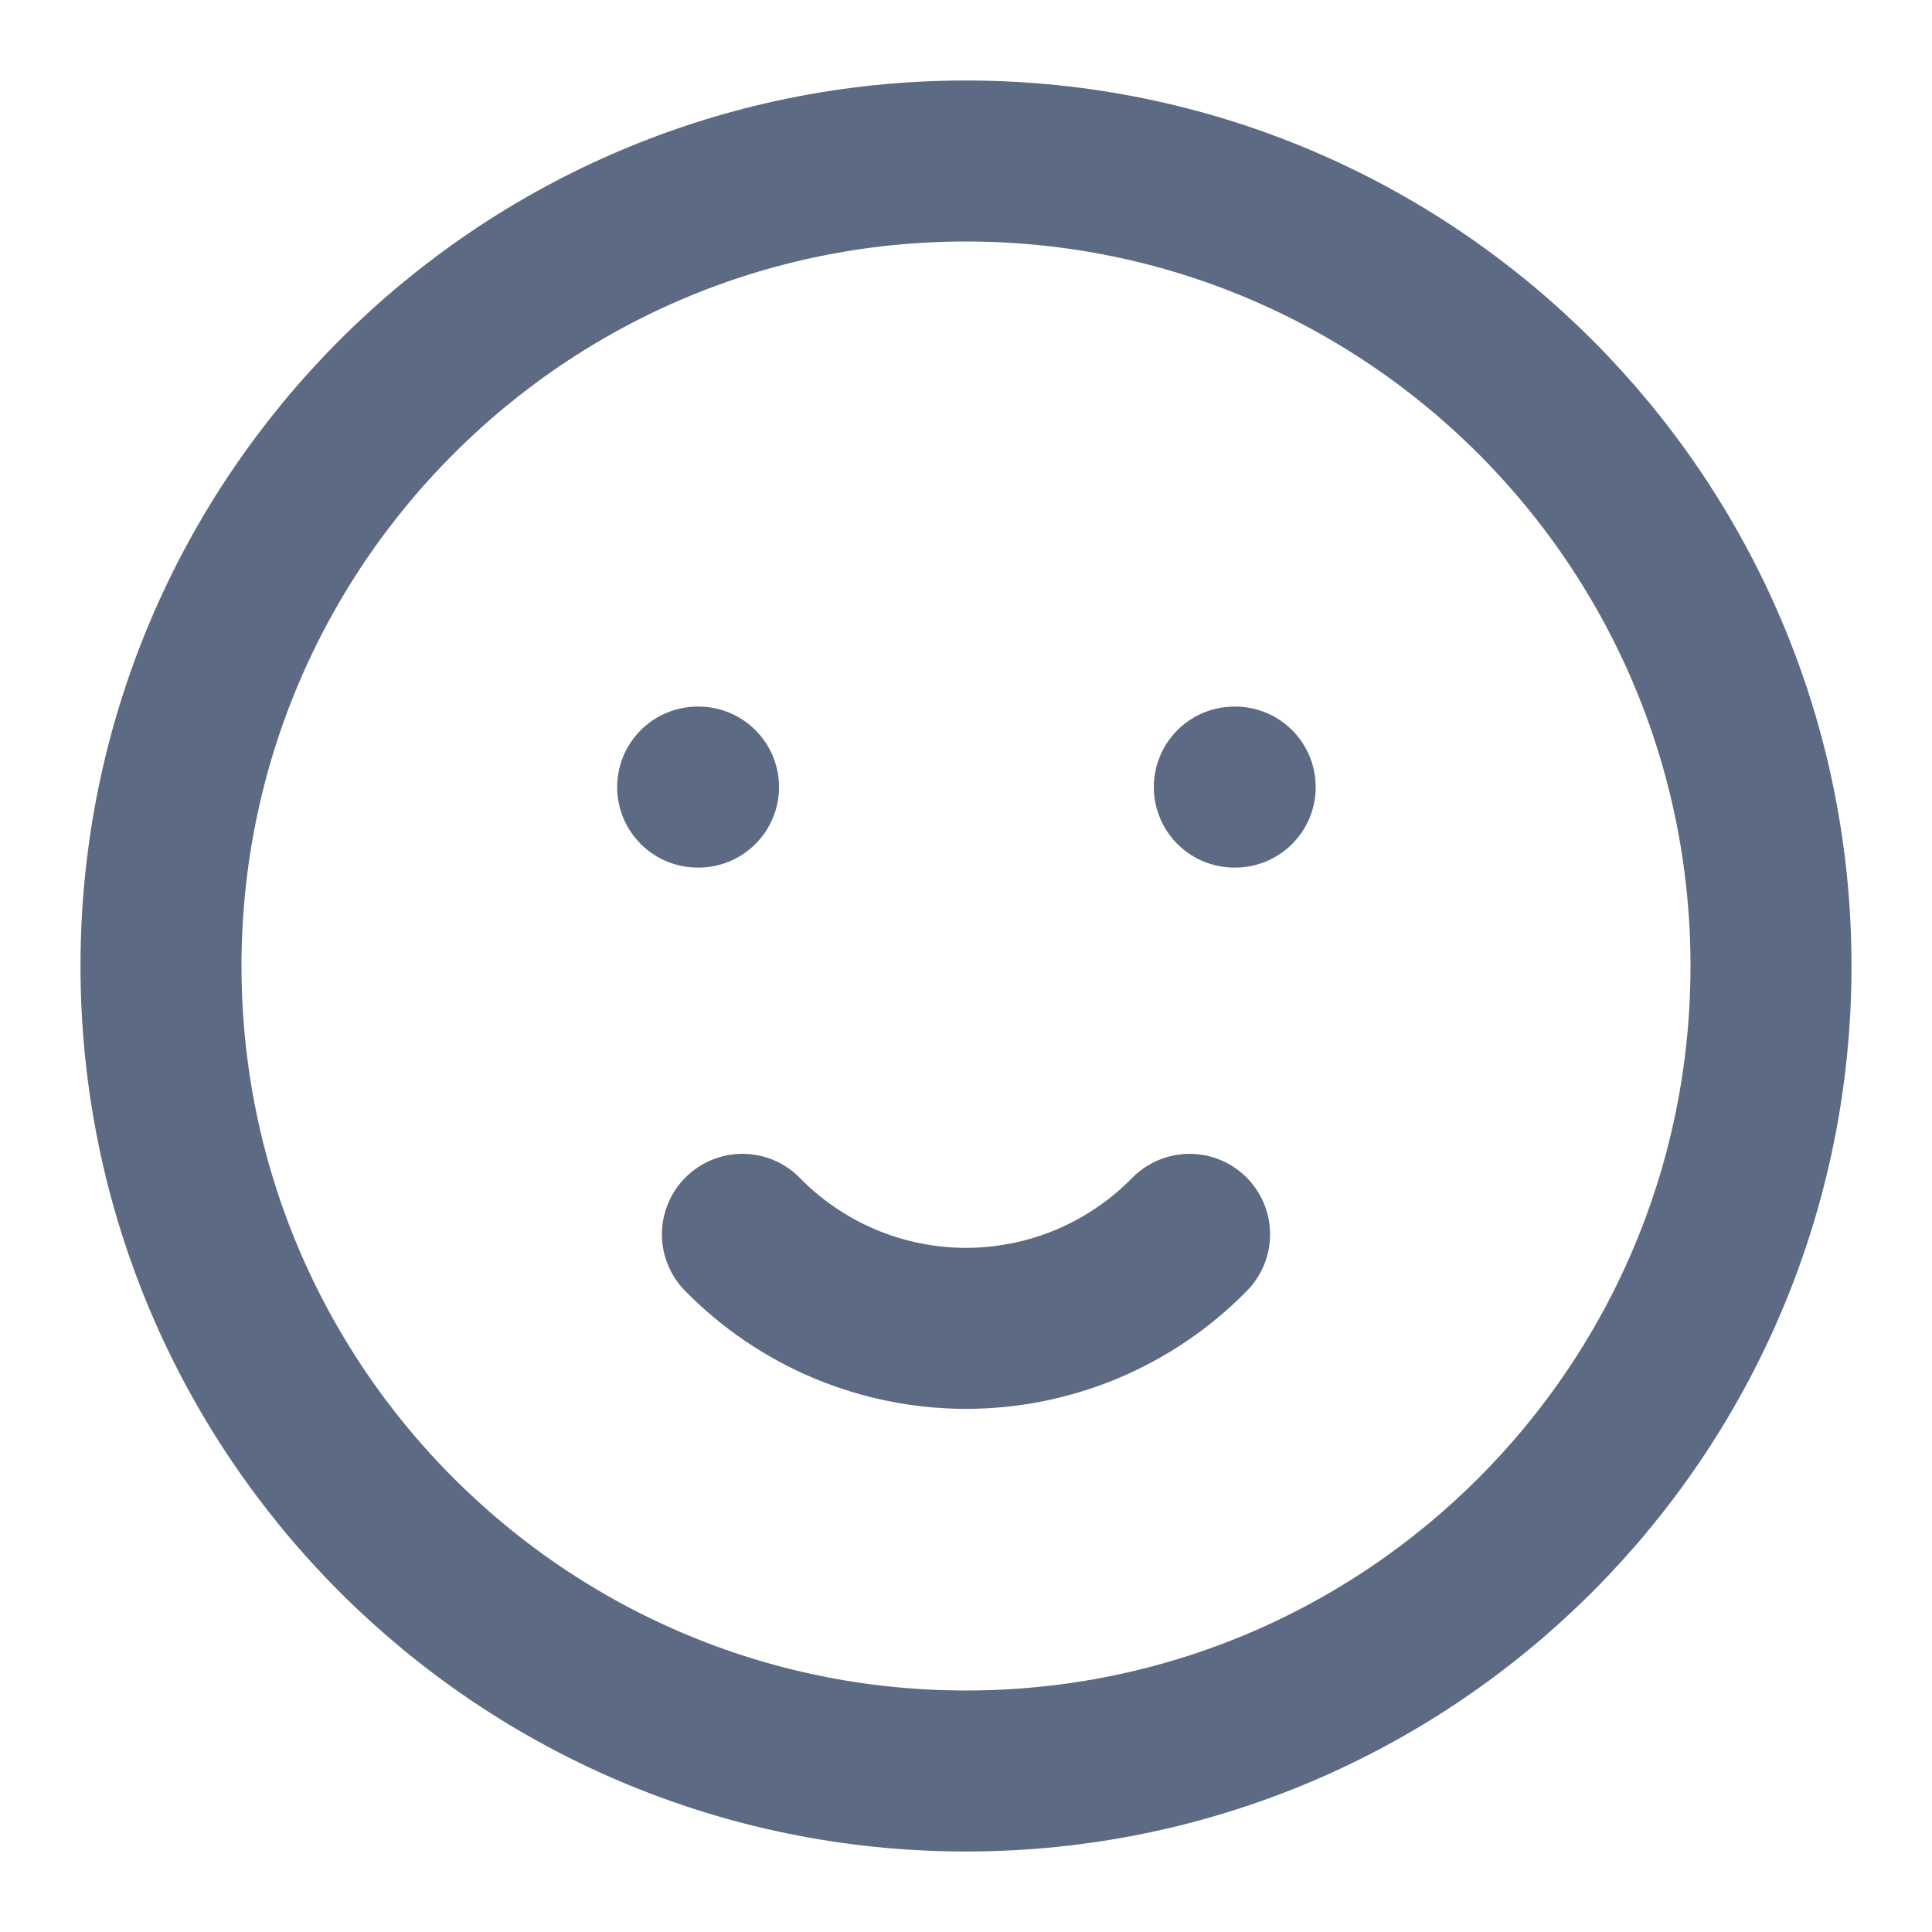
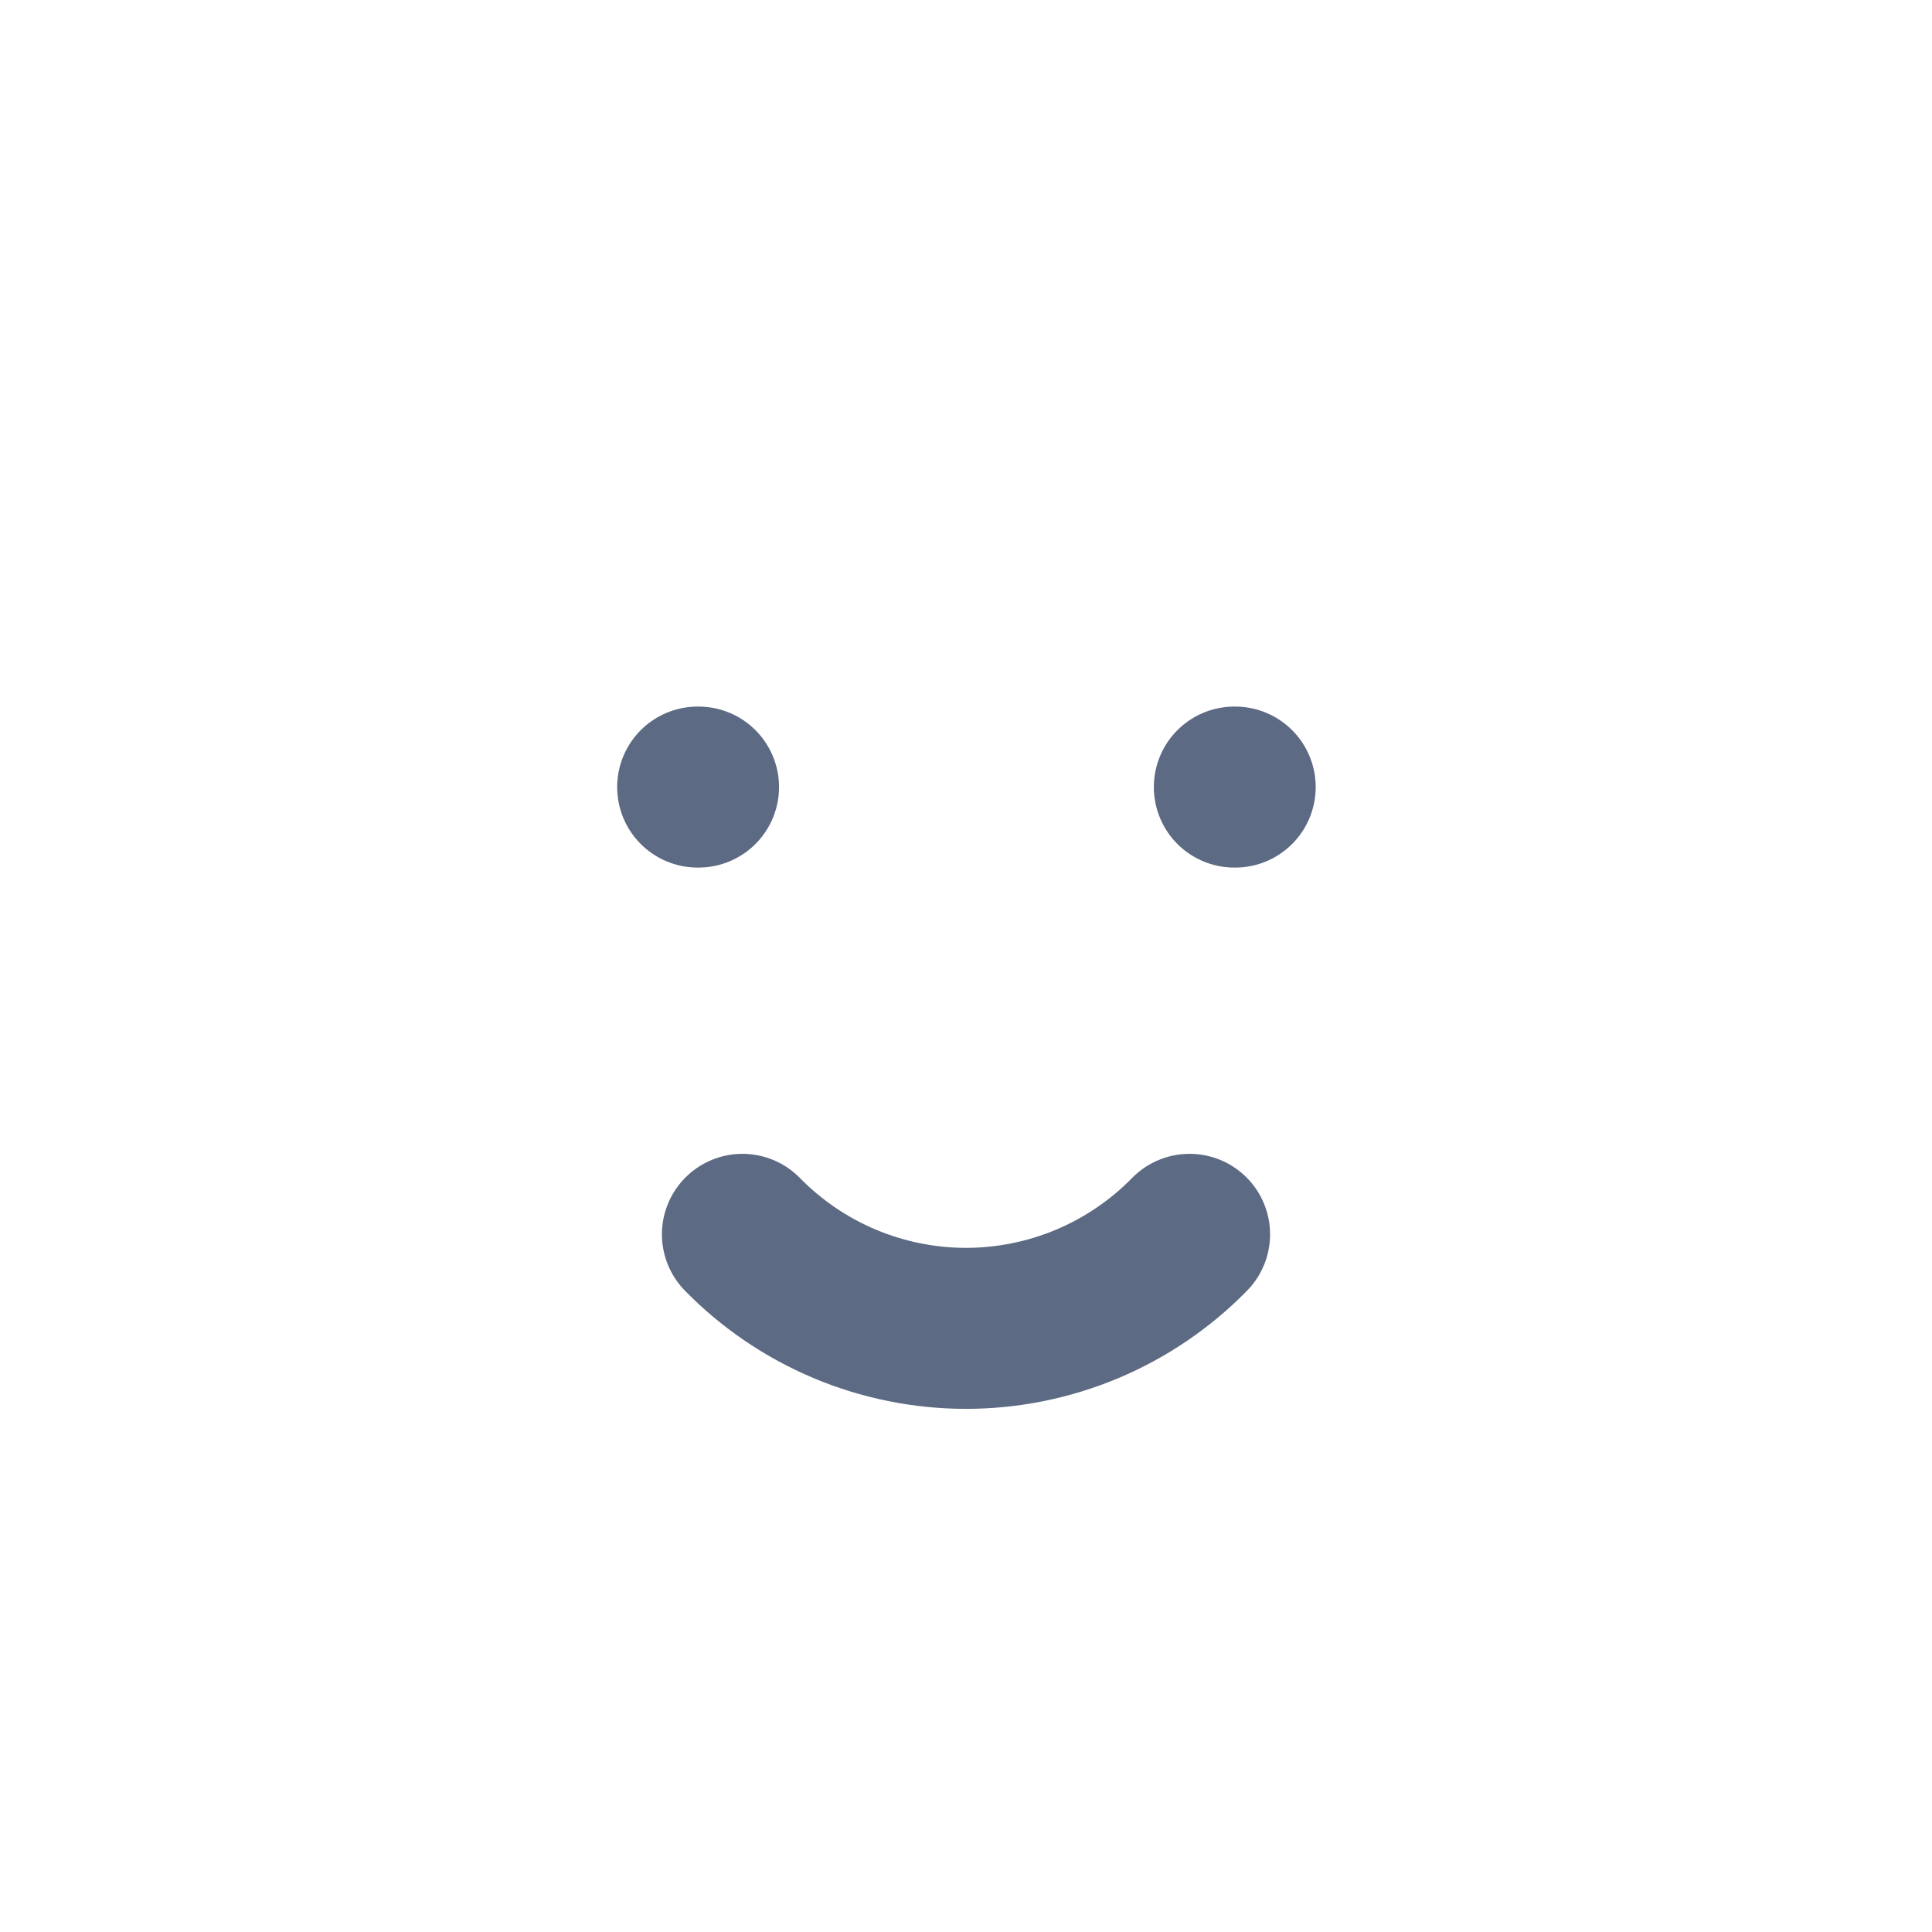
<svg xmlns="http://www.w3.org/2000/svg" width="18" height="18" viewBox="0 0 18 18" fill="none">
-   <path d="M9 16.5C13.142 16.5 16.5 13.142 16.5 9C16.5 4.858 13.142 1.5 9 1.5C4.858 1.5 1.5 4.858 1.5 9C1.5 13.142 4.858 16.5 9 16.5Z" stroke="#5D6A83" stroke-width="1.5" stroke-linecap="round" stroke-linejoin="round" />
-   <path d="M6.917 11.5C7.188 11.777 7.512 11.997 7.87 12.148C8.228 12.298 8.612 12.376 9 12.376C9.388 12.376 9.772 12.298 10.13 12.148C10.488 11.997 10.812 11.777 11.083 11.5M6.5 7.333H6.508H6.5ZM11.5 7.333H11.508H11.5Z" stroke="#5D6A83" stroke-width="1.5" stroke-linecap="round" stroke-linejoin="round" />
+   <path d="M6.917 11.5C7.188 11.777 7.512 11.997 7.87 12.148C8.228 12.298 8.612 12.376 9 12.376C9.388 12.376 9.772 12.298 10.13 12.148C10.488 11.997 10.812 11.777 11.083 11.5M6.5 7.333H6.508H6.5ZM11.5 7.333H11.508Z" stroke="#5D6A83" stroke-width="1.5" stroke-linecap="round" stroke-linejoin="round" />
</svg>